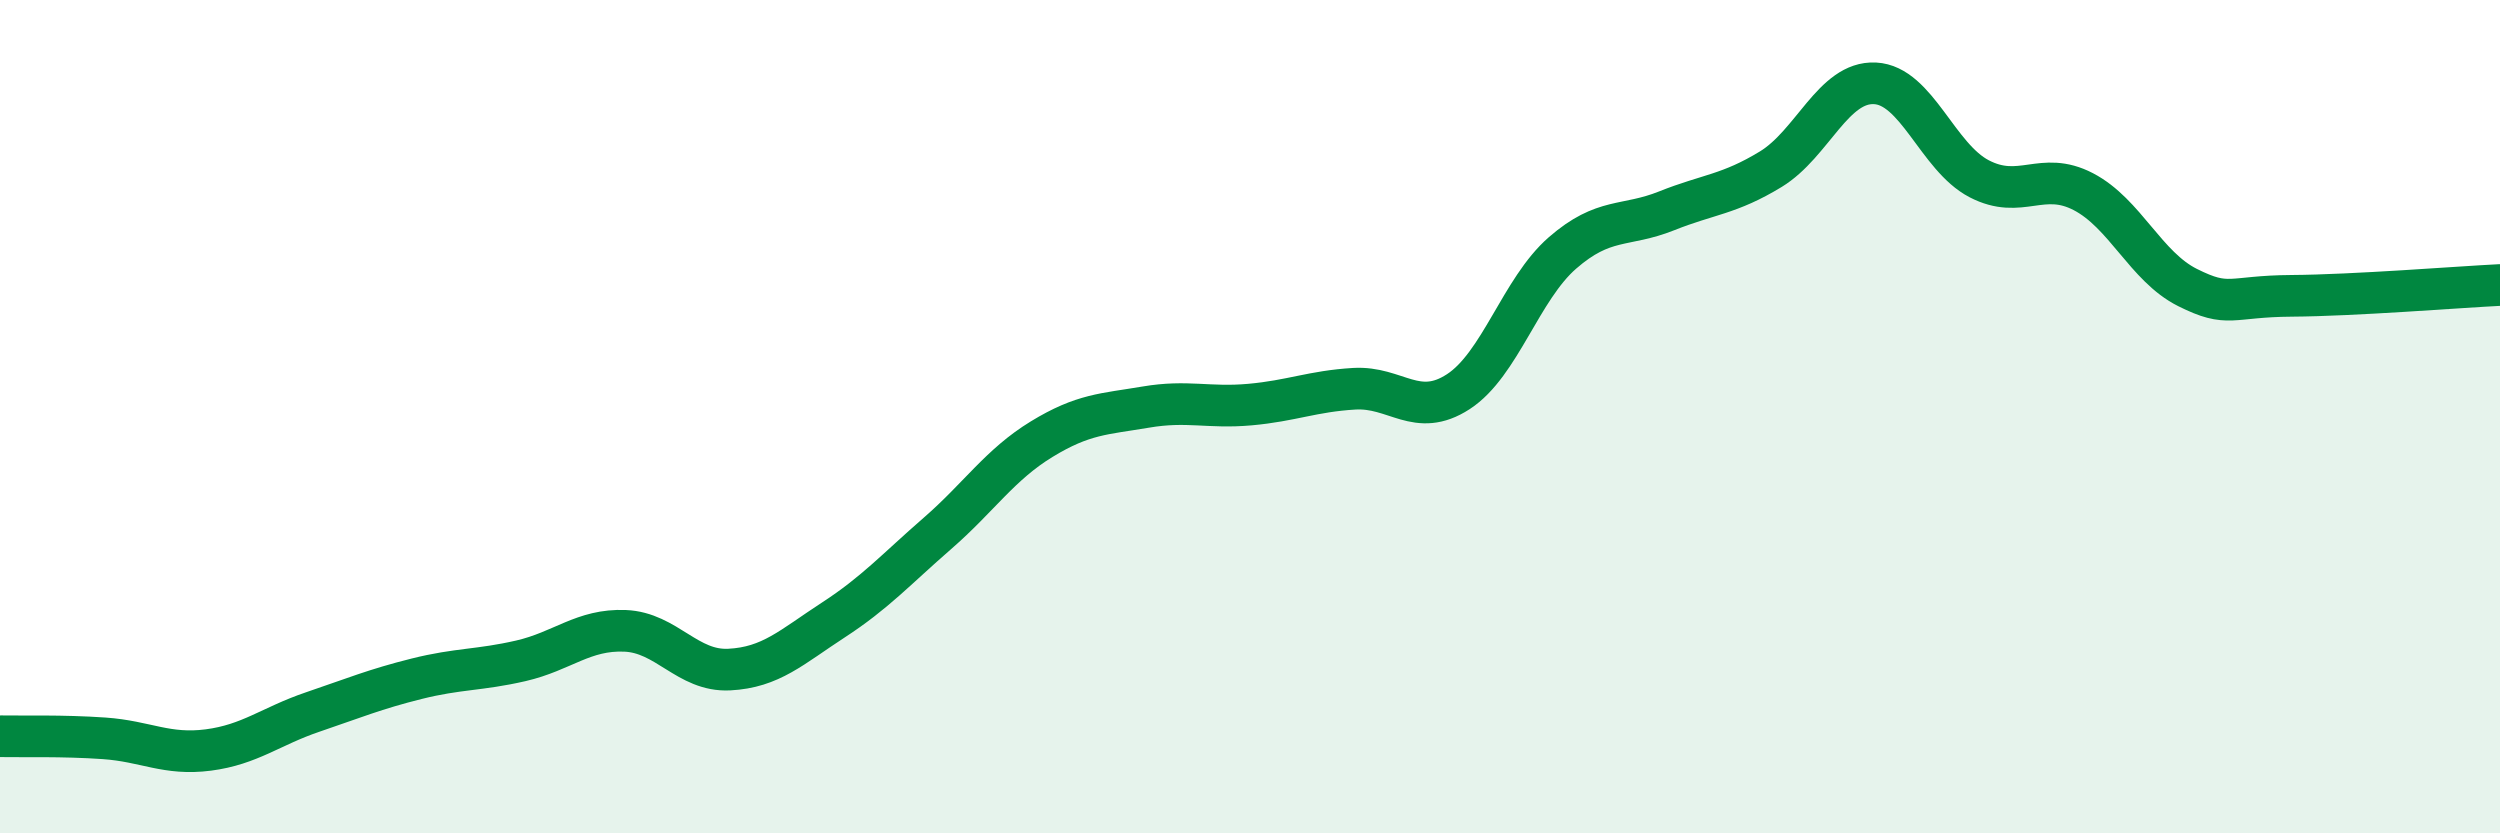
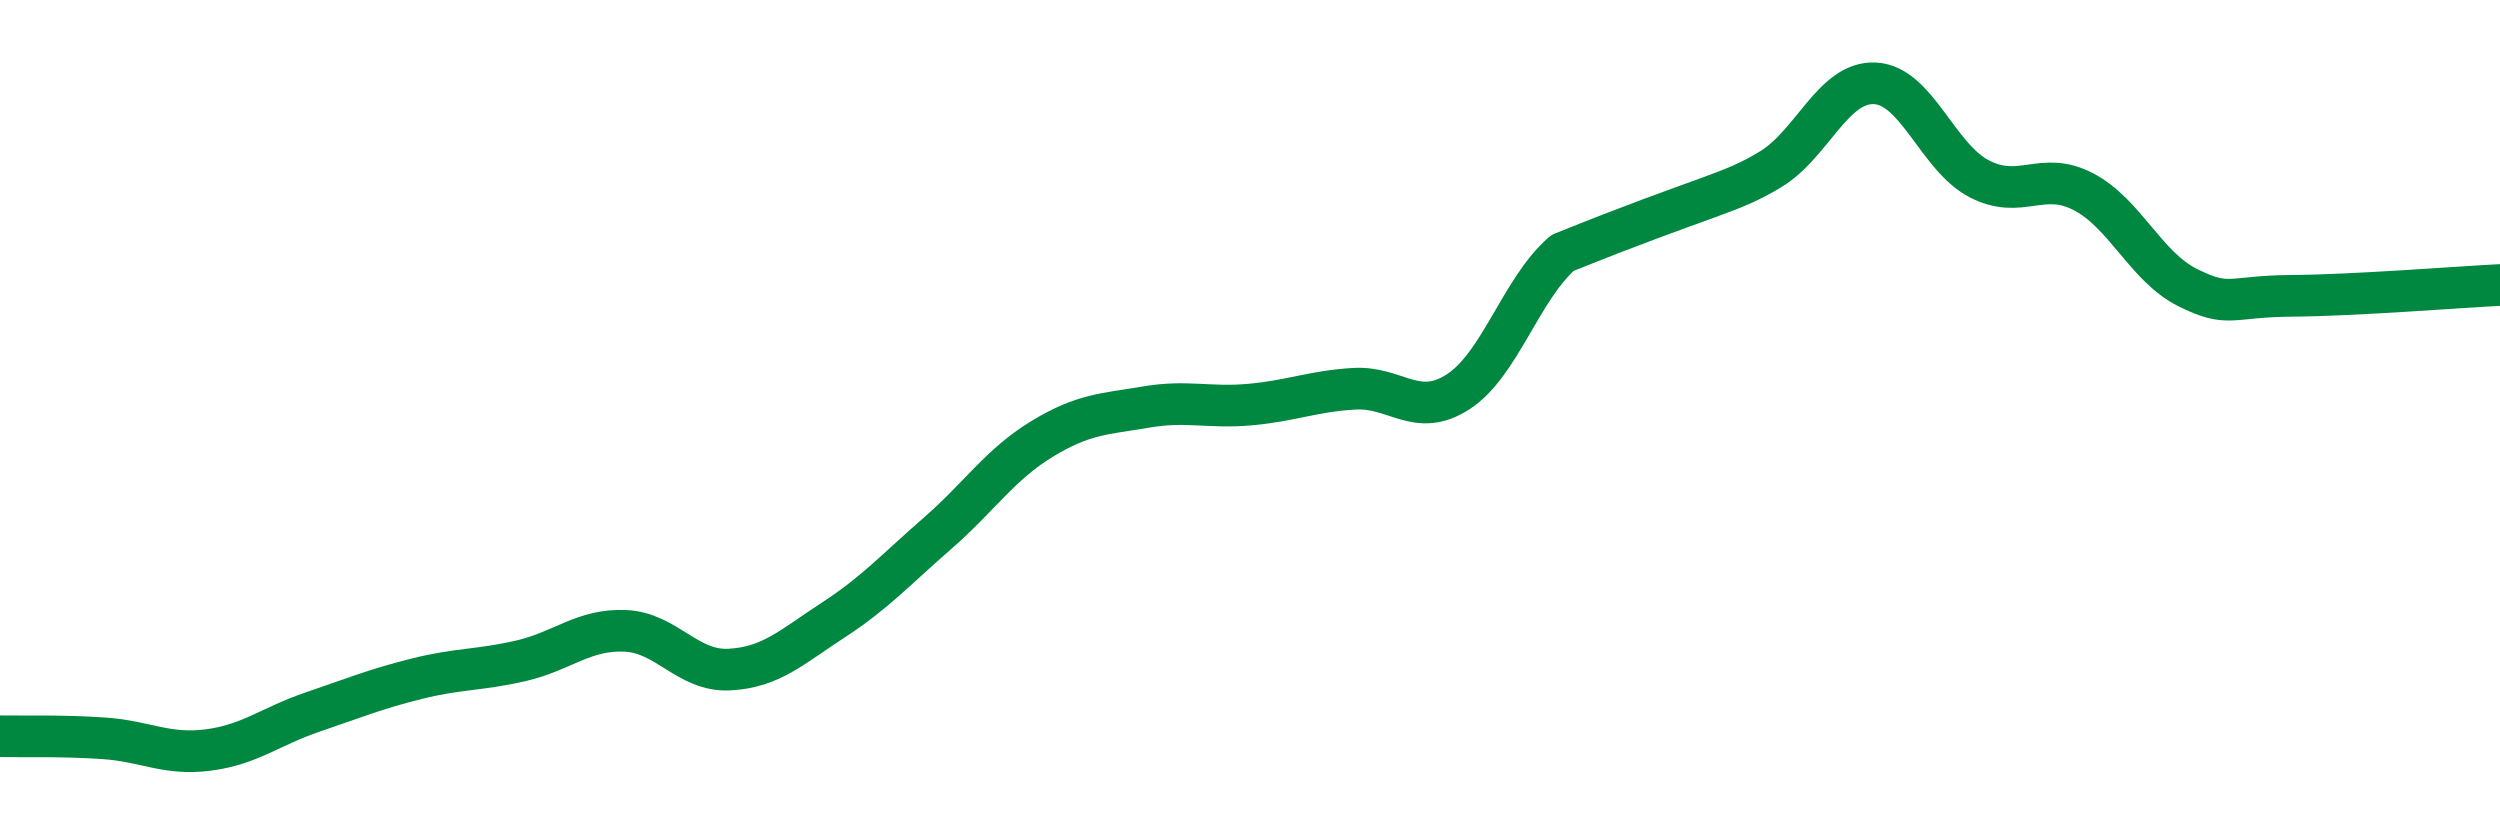
<svg xmlns="http://www.w3.org/2000/svg" width="60" height="20" viewBox="0 0 60 20">
-   <path d="M 0,17.67 C 0.5,17.68 1.5,17.65 2.5,17.72 C 3.5,17.79 4,18.13 5,18 C 6,17.87 6.5,17.43 7.5,17.09 C 8.5,16.75 9,16.54 10,16.29 C 11,16.04 11.5,16.09 12.5,15.86 C 13.5,15.63 14,15.1 15,15.14 C 16,15.18 16.5,16.12 17.5,16.07 C 18.5,16.02 19,15.53 20,14.88 C 21,14.23 21.5,13.67 22.5,12.8 C 23.5,11.93 24,11.15 25,10.54 C 26,9.93 26.5,9.94 27.5,9.77 C 28.5,9.6 29,9.8 30,9.71 C 31,9.62 31.5,9.39 32.5,9.33 C 33.5,9.27 34,10.05 35,9.4 C 36,8.75 36.5,6.94 37.5,6.07 C 38.5,5.2 39,5.46 40,5.06 C 41,4.66 41.5,4.67 42.5,4.06 C 43.5,3.45 44,1.95 45,2 C 46,2.05 46.5,3.77 47.5,4.29 C 48.5,4.81 49,4.08 50,4.6 C 51,5.12 51.5,6.4 52.5,6.9 C 53.5,7.4 53.5,7.11 55,7.1 C 56.5,7.09 59,6.89 60,6.84L60 20L0 20Z" fill="#008740" opacity="0.1" stroke-linecap="round" stroke-linejoin="round" />
-   <path d="M 0,17.67 C 0.5,17.68 1.5,17.65 2.5,17.72 C 3.5,17.79 4,18.13 5,18 C 6,17.87 6.5,17.43 7.5,17.09 C 8.5,16.75 9,16.54 10,16.29 C 11,16.04 11.5,16.09 12.5,15.86 C 13.5,15.63 14,15.1 15,15.14 C 16,15.18 16.5,16.12 17.5,16.07 C 18.5,16.02 19,15.53 20,14.88 C 21,14.23 21.5,13.67 22.5,12.8 C 23.5,11.93 24,11.15 25,10.54 C 26,9.93 26.5,9.94 27.5,9.77 C 28.5,9.6 29,9.8 30,9.71 C 31,9.62 31.5,9.39 32.5,9.33 C 33.5,9.27 34,10.05 35,9.4 C 36,8.75 36.5,6.94 37.5,6.07 C 38.5,5.2 39,5.46 40,5.06 C 41,4.66 41.5,4.67 42.5,4.06 C 43.5,3.45 44,1.95 45,2 C 46,2.05 46.5,3.77 47.5,4.29 C 48.5,4.81 49,4.08 50,4.6 C 51,5.12 51.5,6.4 52.5,6.9 C 53.5,7.4 53.5,7.11 55,7.1 C 56.5,7.09 59,6.89 60,6.84" stroke="#008740" stroke-width="1" fill="none" stroke-linecap="round" stroke-linejoin="round" />
+   <path d="M 0,17.67 C 0.5,17.68 1.5,17.65 2.5,17.72 C 3.5,17.79 4,18.13 5,18 C 6,17.87 6.5,17.43 7.5,17.09 C 8.5,16.75 9,16.54 10,16.29 C 11,16.04 11.5,16.09 12.5,15.86 C 13.5,15.63 14,15.1 15,15.14 C 16,15.18 16.5,16.12 17.5,16.07 C 18.5,16.02 19,15.53 20,14.88 C 21,14.23 21.5,13.67 22.5,12.8 C 23.5,11.93 24,11.15 25,10.54 C 26,9.93 26.5,9.94 27.5,9.77 C 28.5,9.6 29,9.8 30,9.71 C 31,9.62 31.5,9.39 32.5,9.33 C 33.5,9.27 34,10.05 35,9.4 C 36,8.75 36.5,6.94 37.5,6.07 C 41,4.66 41.5,4.67 42.5,4.06 C 43.5,3.45 44,1.95 45,2 C 46,2.05 46.5,3.77 47.5,4.29 C 48.5,4.81 49,4.08 50,4.6 C 51,5.12 51.5,6.4 52.5,6.9 C 53.5,7.4 53.5,7.11 55,7.1 C 56.5,7.09 59,6.89 60,6.84" stroke="#008740" stroke-width="1" fill="none" stroke-linecap="round" stroke-linejoin="round" />
</svg>